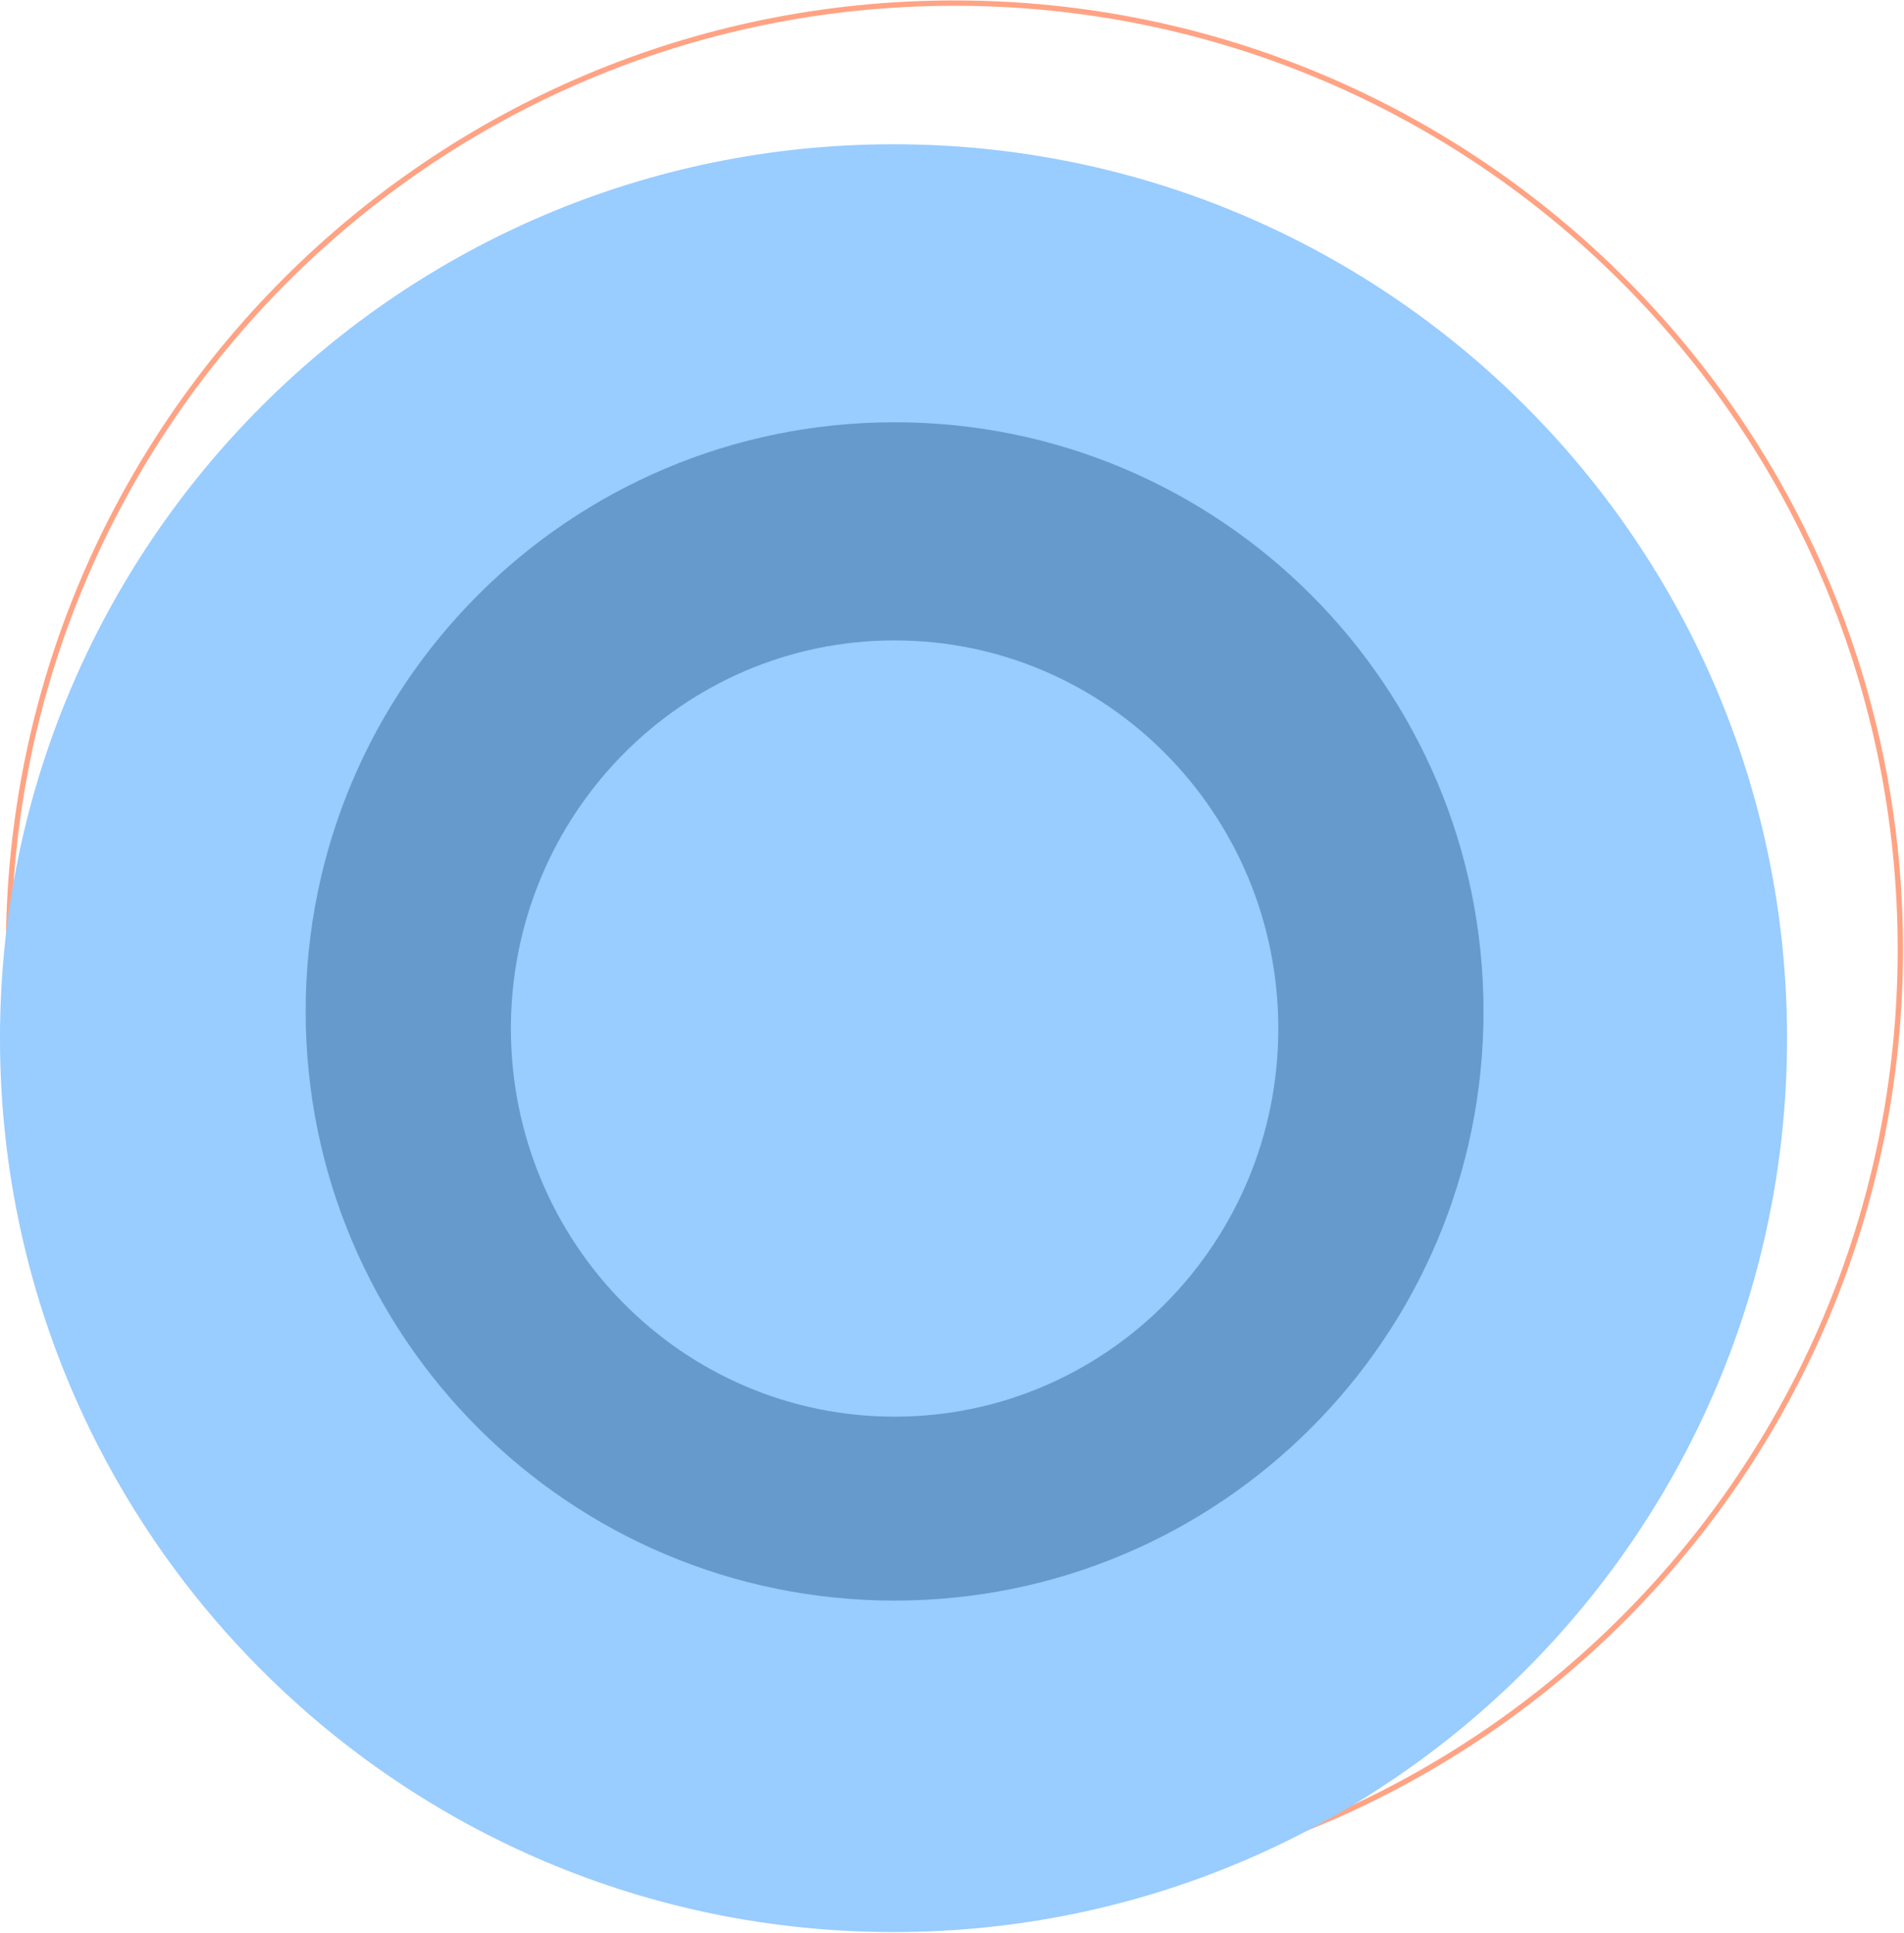
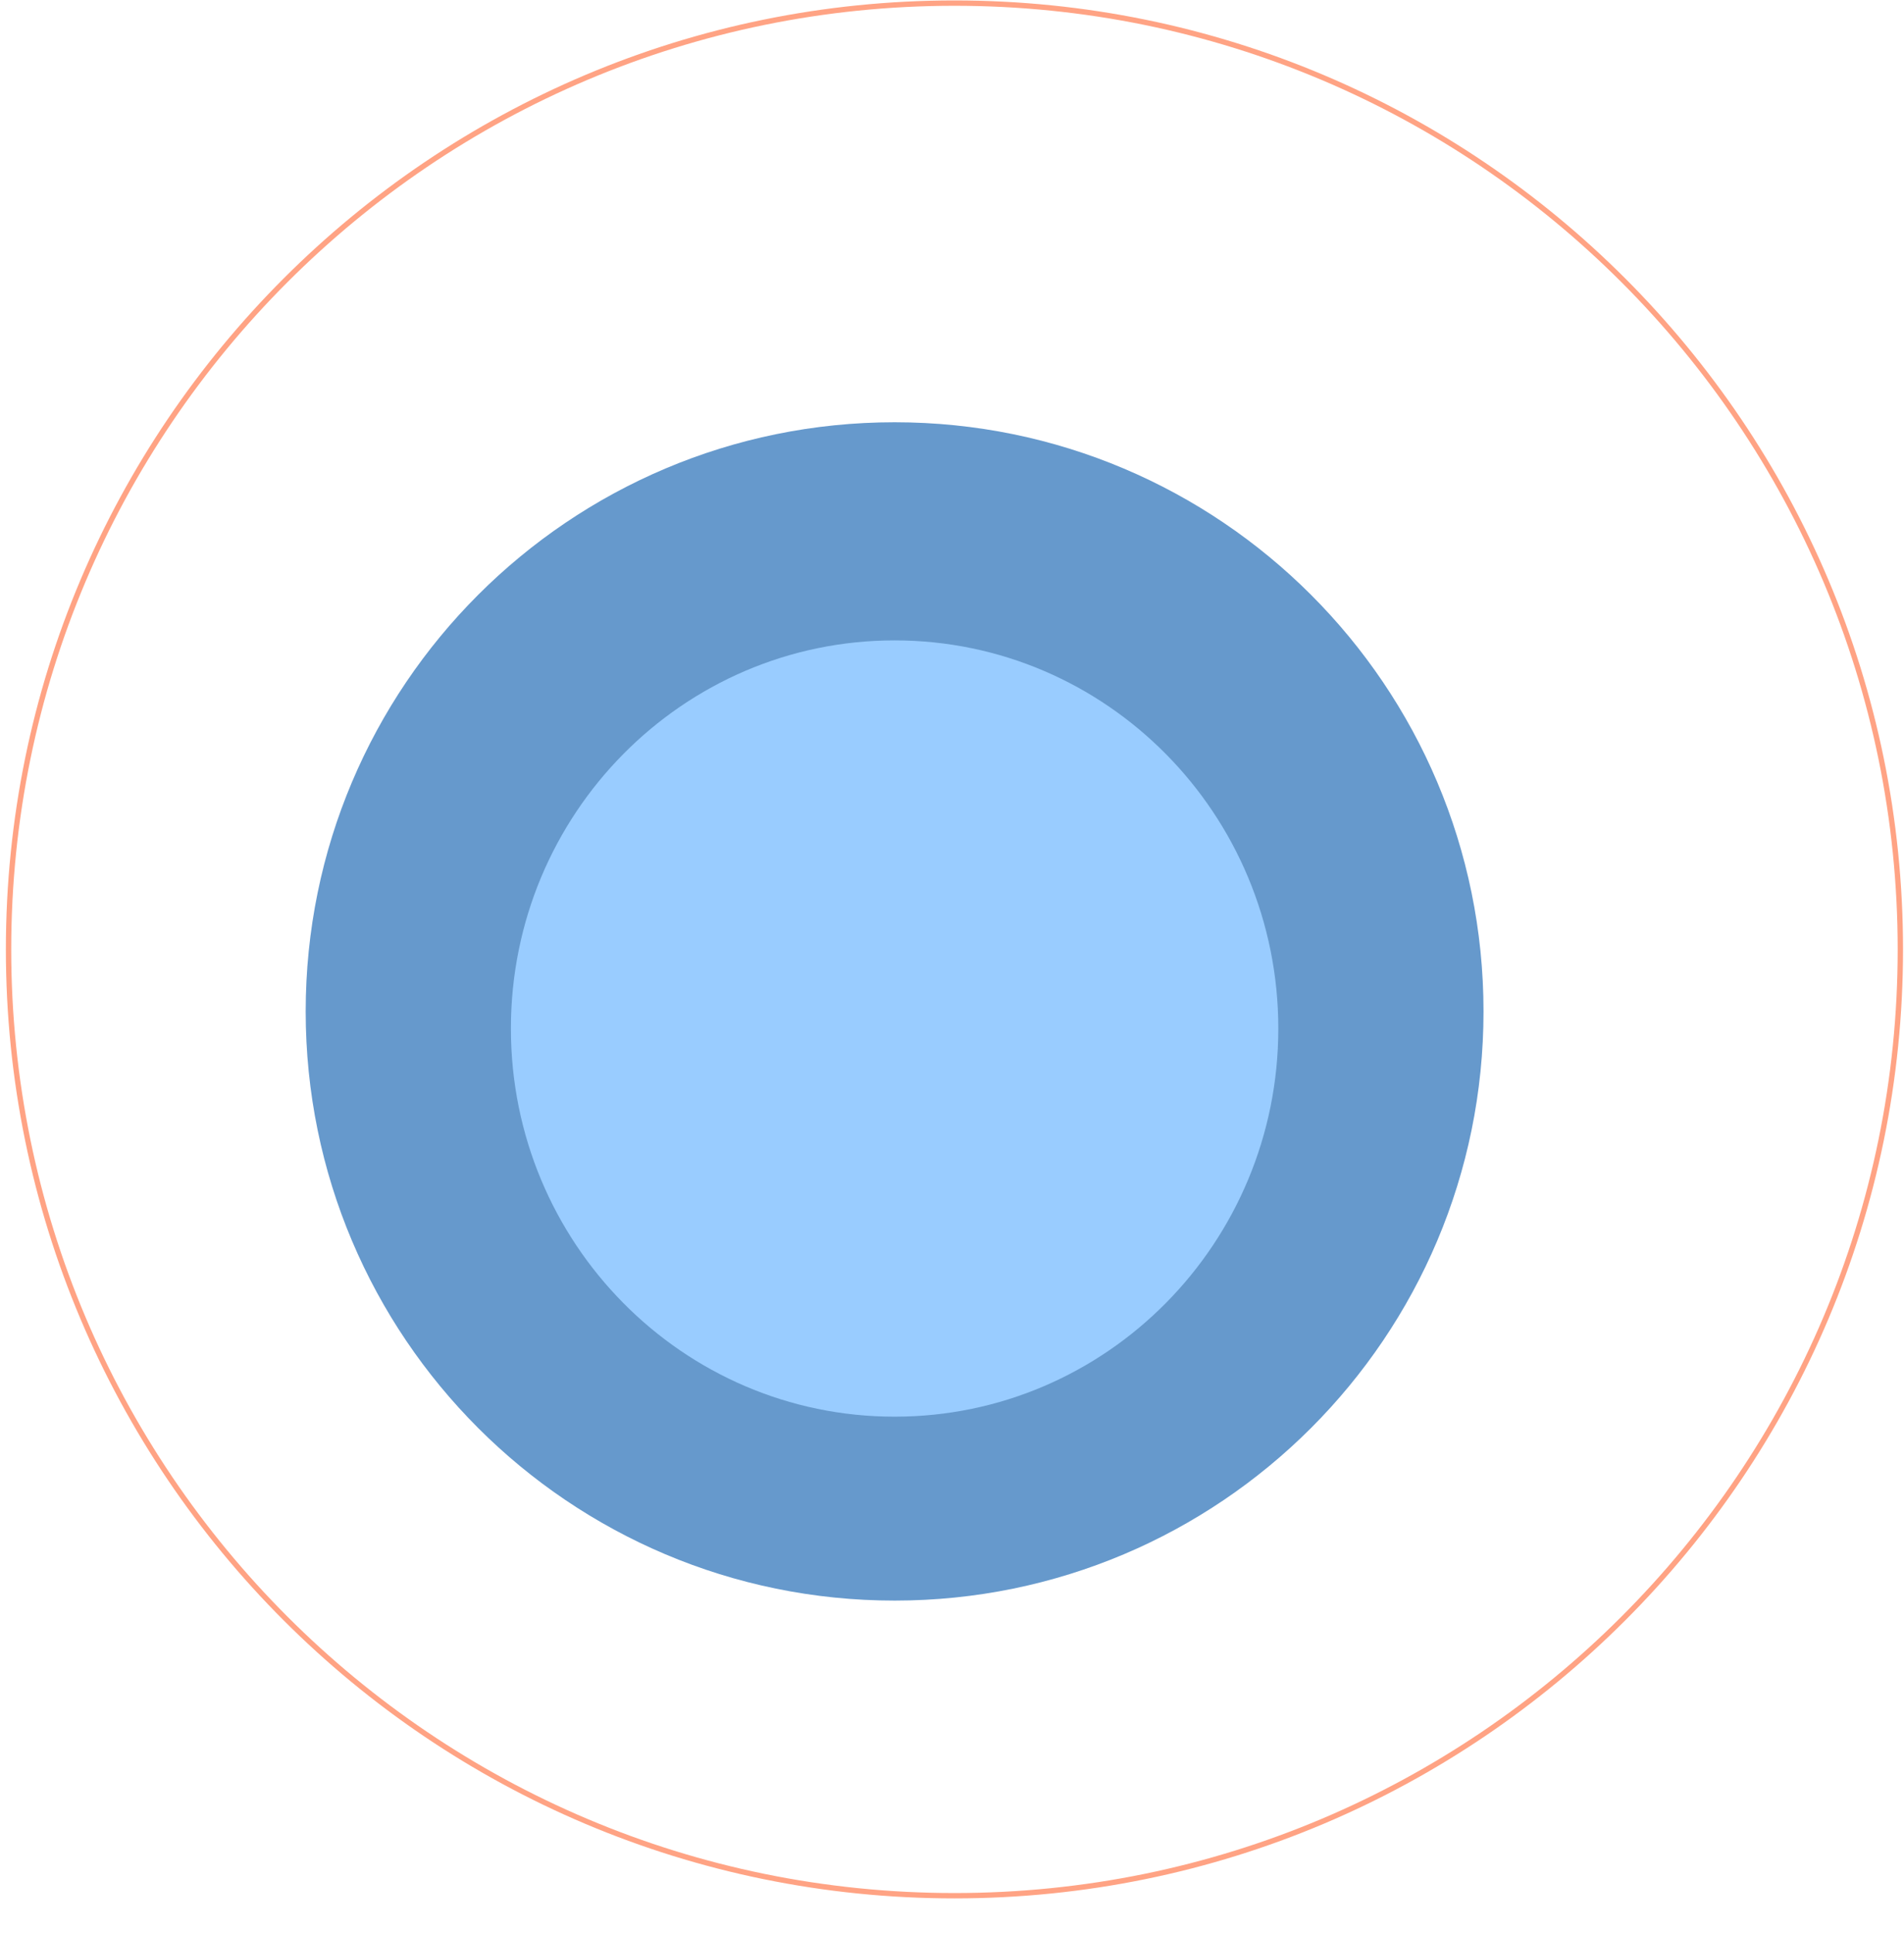
<svg xmlns="http://www.w3.org/2000/svg" width="613" height="622" viewBox="0 0 613 622" fill="none">
  <path d="M2.753 305.536C2.753 473.727 139.099 610.073 307.29 610.073C475.481 610.073 611.826 473.727 611.826 305.536C611.826 137.346 475.481 1 307.29 1C139.099 1 2.753 137.345 2.753 305.536Z" stroke="#FF6633" stroke-opacity="0.6" stroke-width="1.721" stroke-miterlimit="10" />
-   <path d="M-2.02041e-05 334.097C-2.71489e-05 492.976 128.796 621.772 287.675 621.772C446.553 621.772 575.35 492.976 575.35 334.097C575.35 175.219 446.553 46.422 287.675 46.422C128.796 46.422 -1.32593e-05 175.219 -2.02041e-05 334.097Z" fill="#99CCFF" />
  <path d="M98.415 325.494C98.415 430.21 183.304 515.098 288.019 515.098C392.735 515.098 477.624 430.21 477.624 325.494C477.624 220.779 392.735 135.89 288.019 135.89C183.304 135.89 98.415 220.779 98.415 325.494Z" fill="#6699CC" />
  <path d="M164.485 331C164.485 399.987 219.794 455.912 288.02 455.912C356.247 455.912 411.556 399.987 411.556 331C411.556 262.014 356.247 206.089 288.02 206.089C219.794 206.089 164.485 262.014 164.485 331Z" fill="#99CCFF" />
</svg>